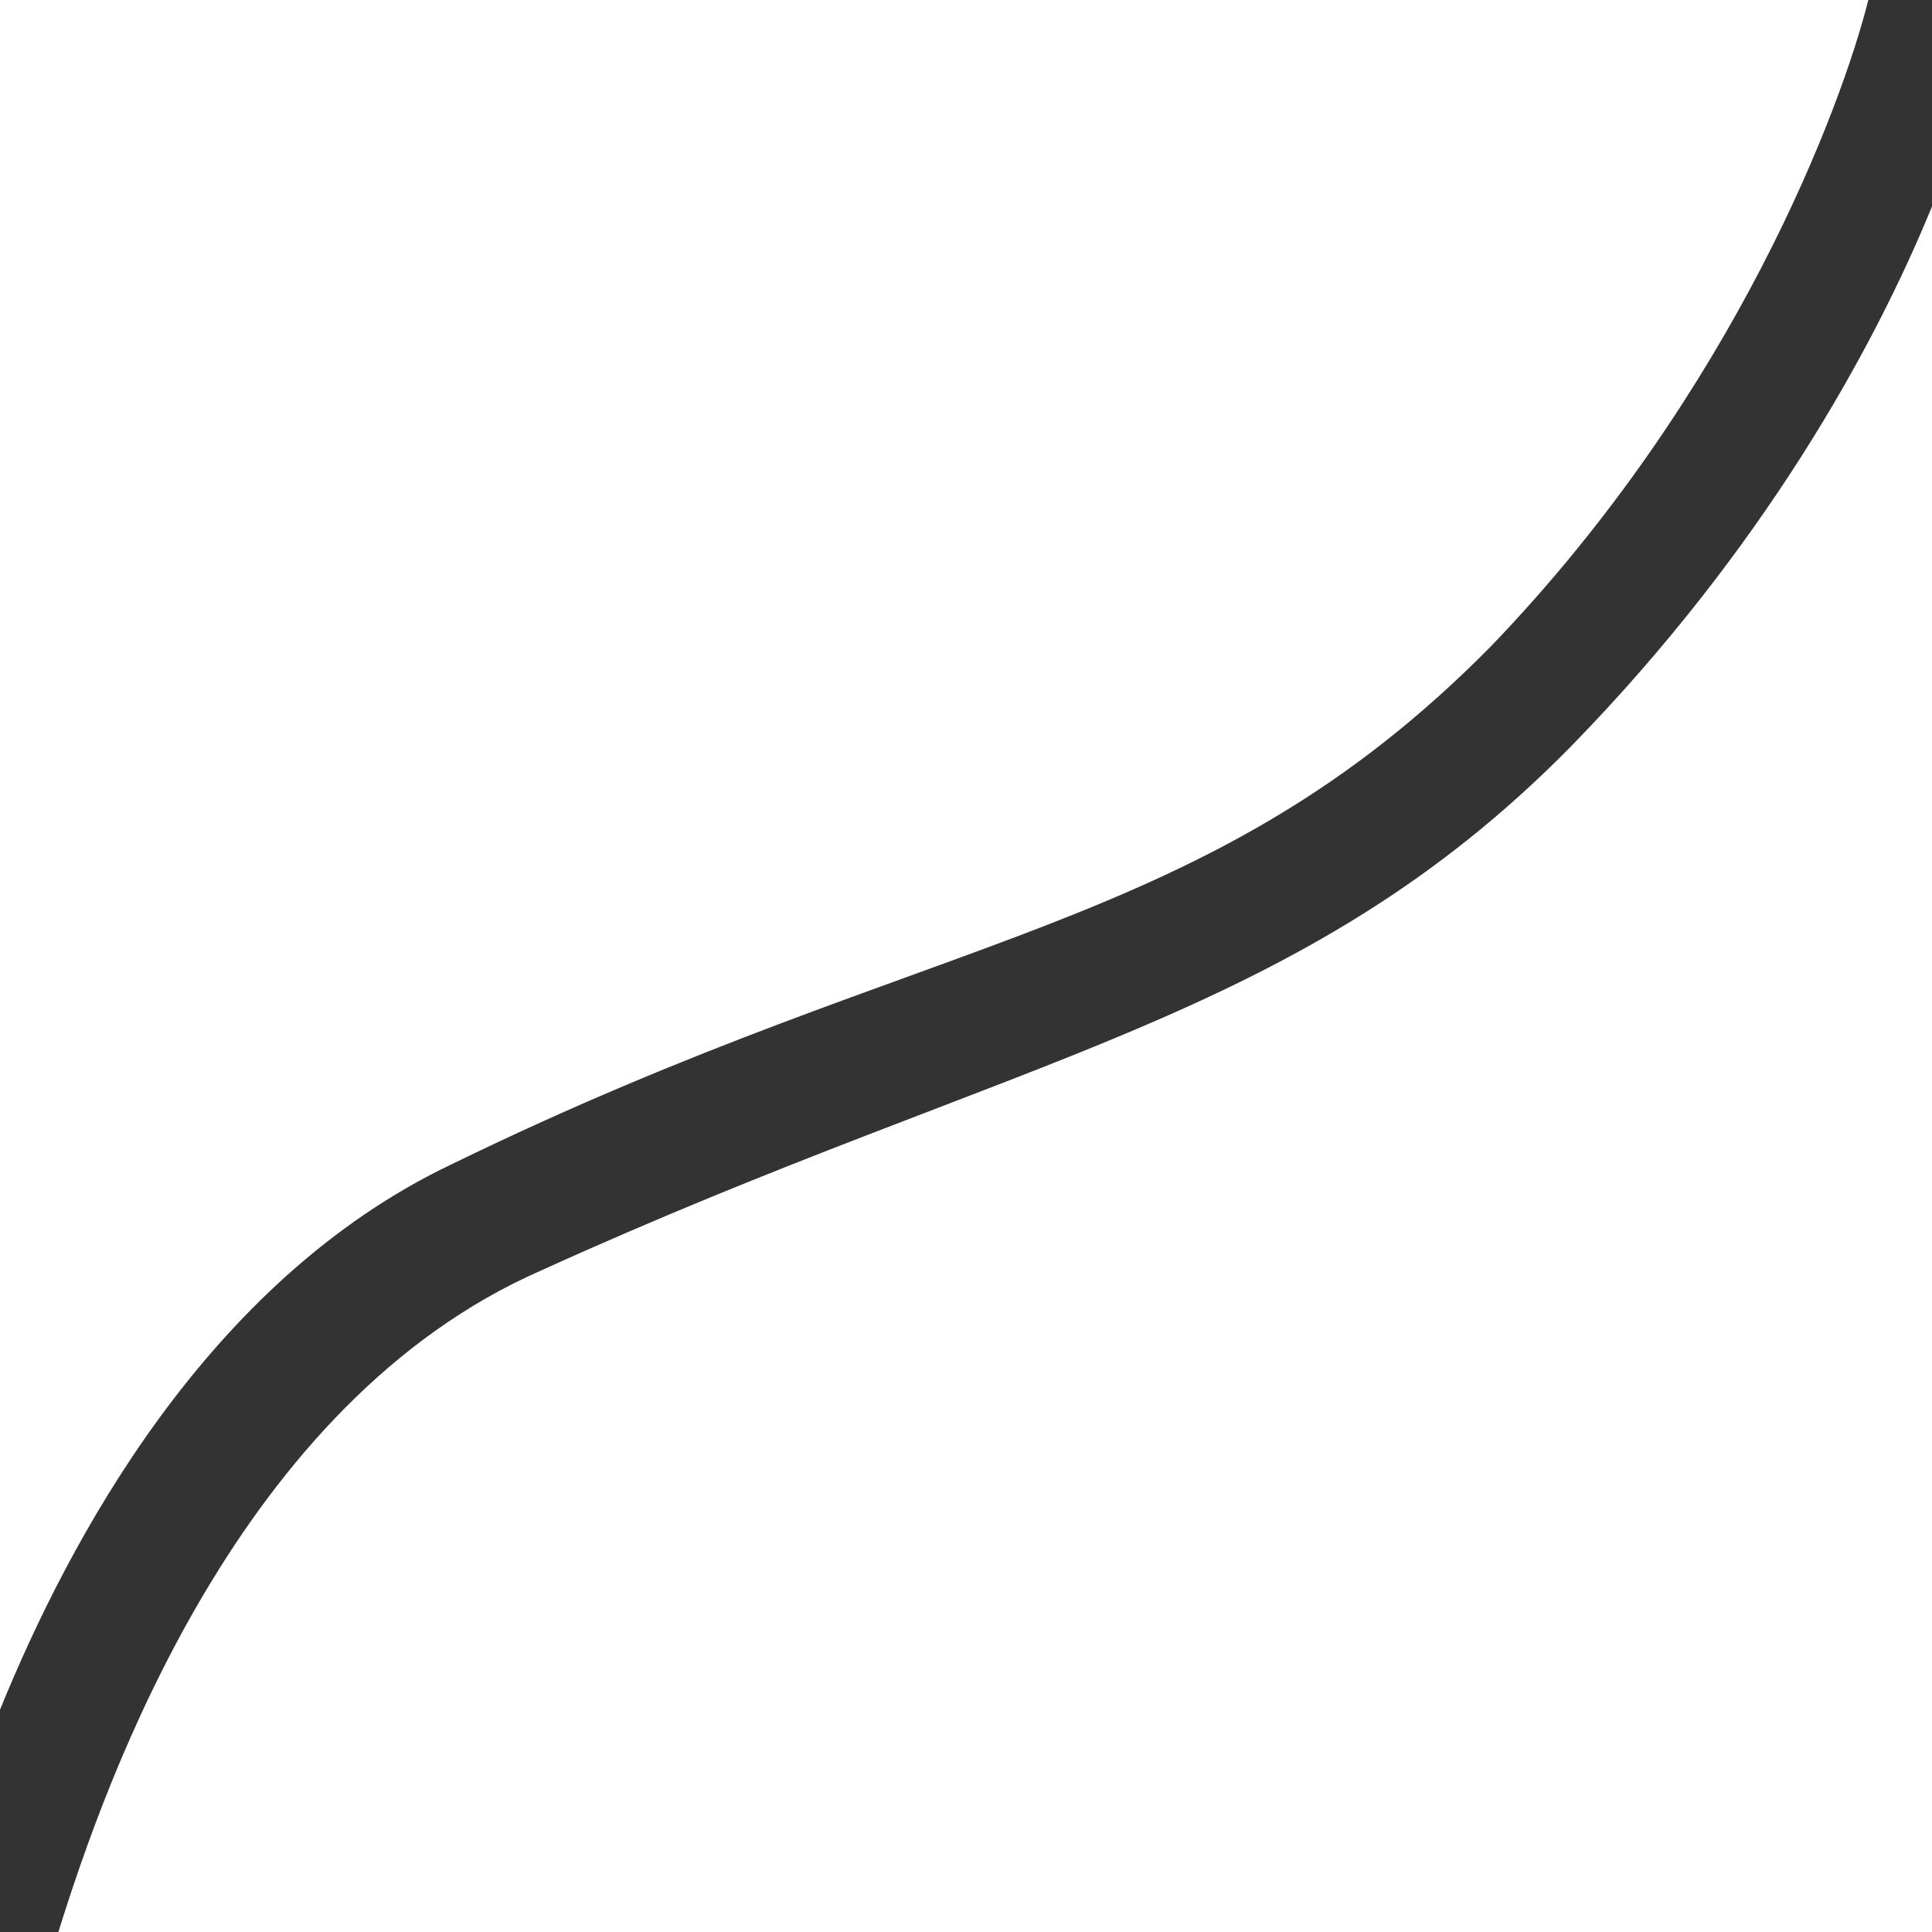
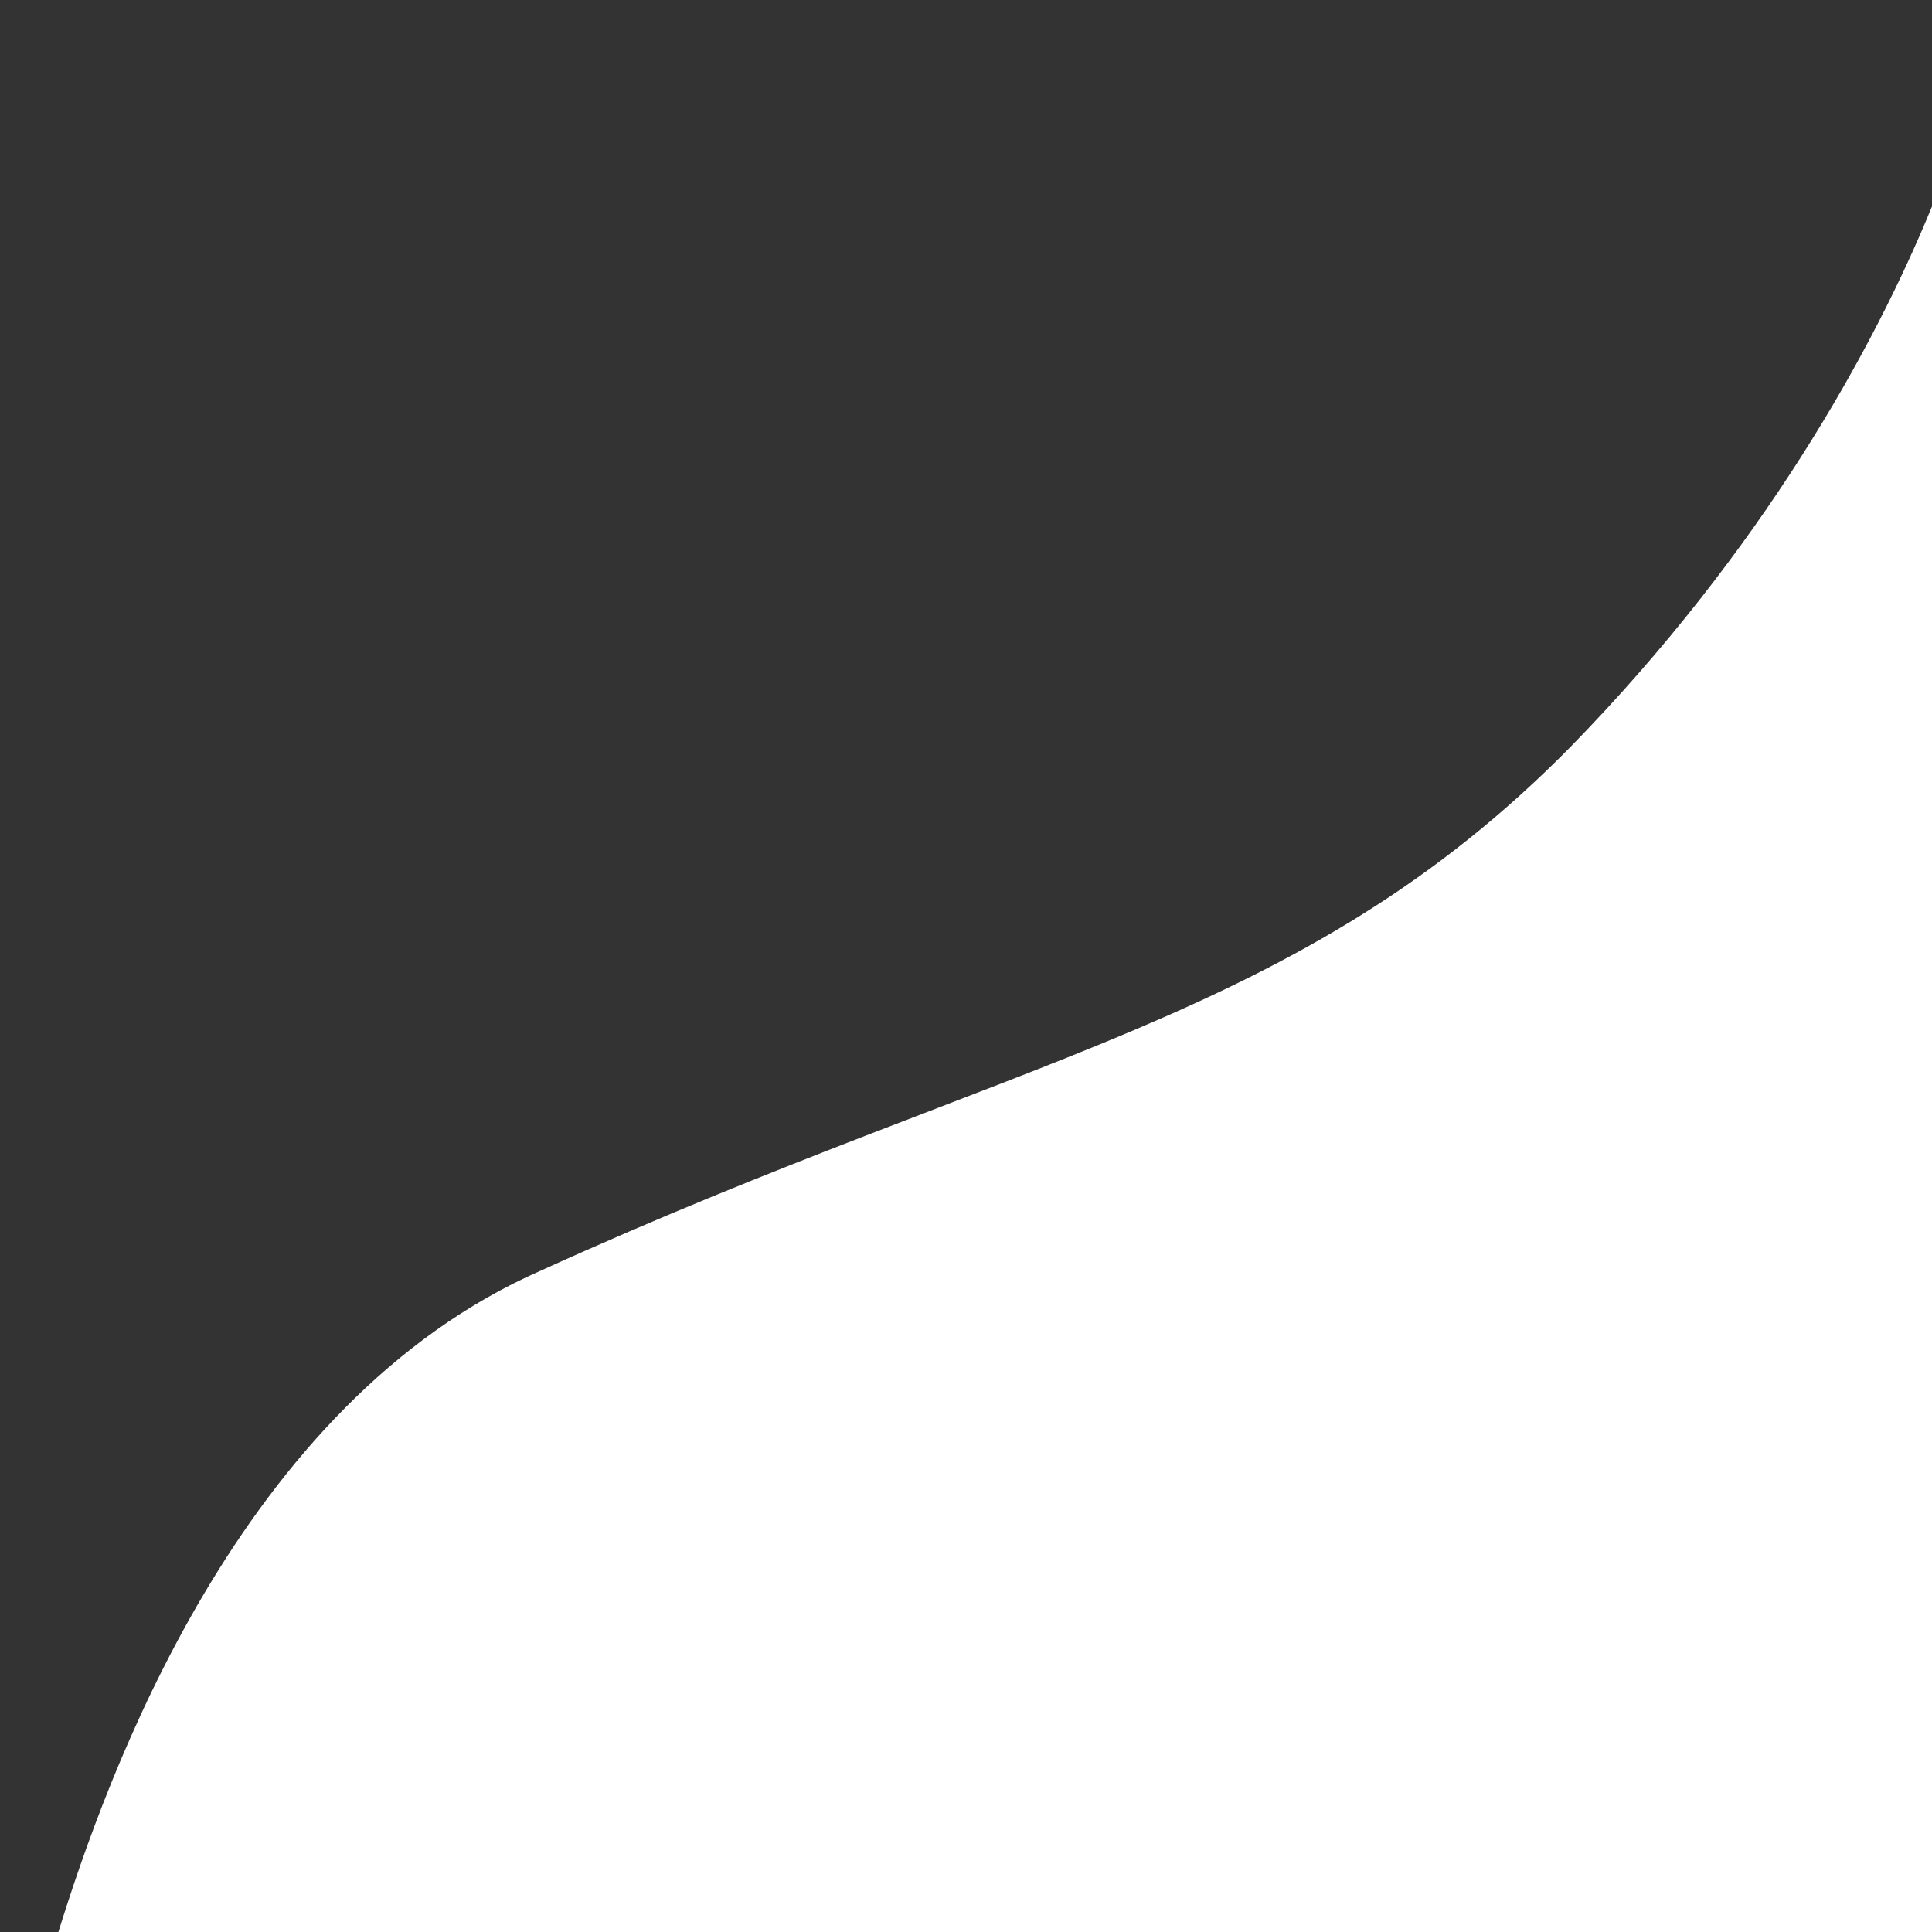
<svg xmlns="http://www.w3.org/2000/svg" width="50" height="50" viewBox="0 0 50 50" fill="none">
  <rect x="0" y="0" width="50" height="50" fill="#333333" stroke="none" />
-   <path d="M11.676 30.137C24.313 23.973 31.181 24.247 38.599 16.712C44.918 10.137 47.665 2.74 48.352 0H0V44.247C1.786 39.863 5.357 33.151 11.676 30.137Z" fill="white" />
  <path d="M50 5.342C48.489 9.041 45.604 14.247 40.659 19.315C33.654 26.438 26.374 27.26 14.011 32.877C6.181 36.301 2.747 46.027 1.511 50H50V5.342Z" fill="white" />
</svg>